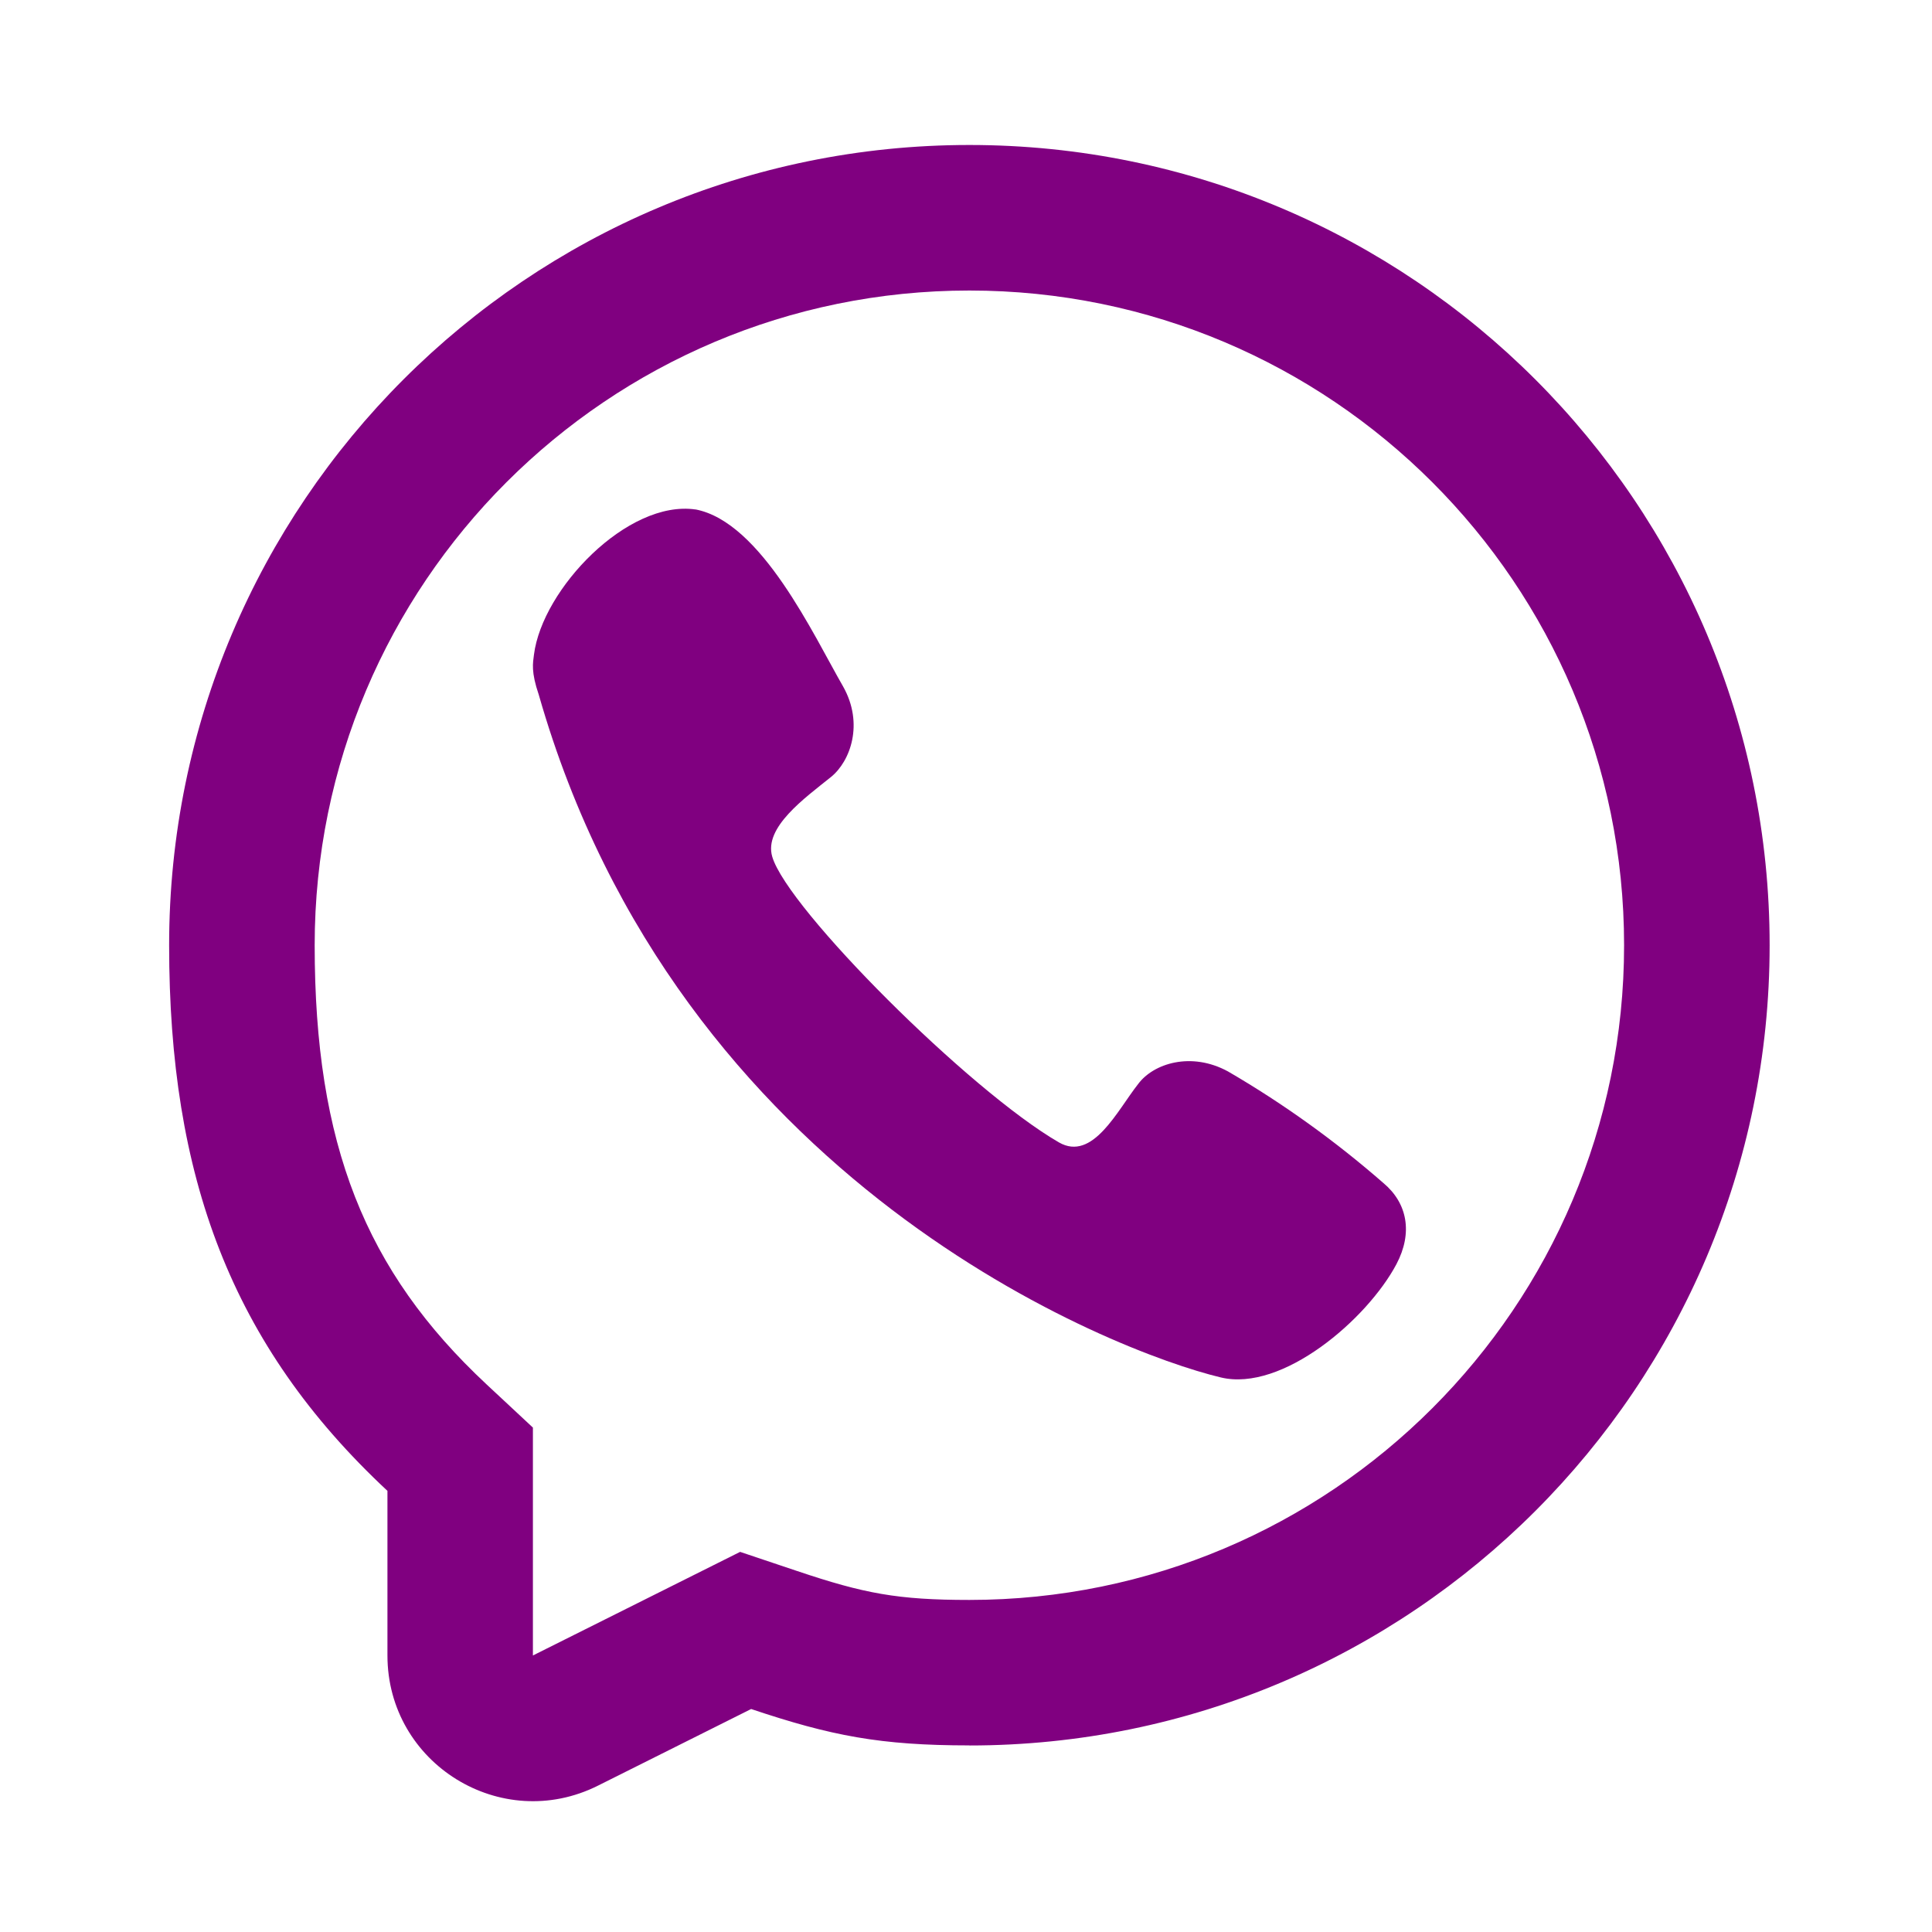
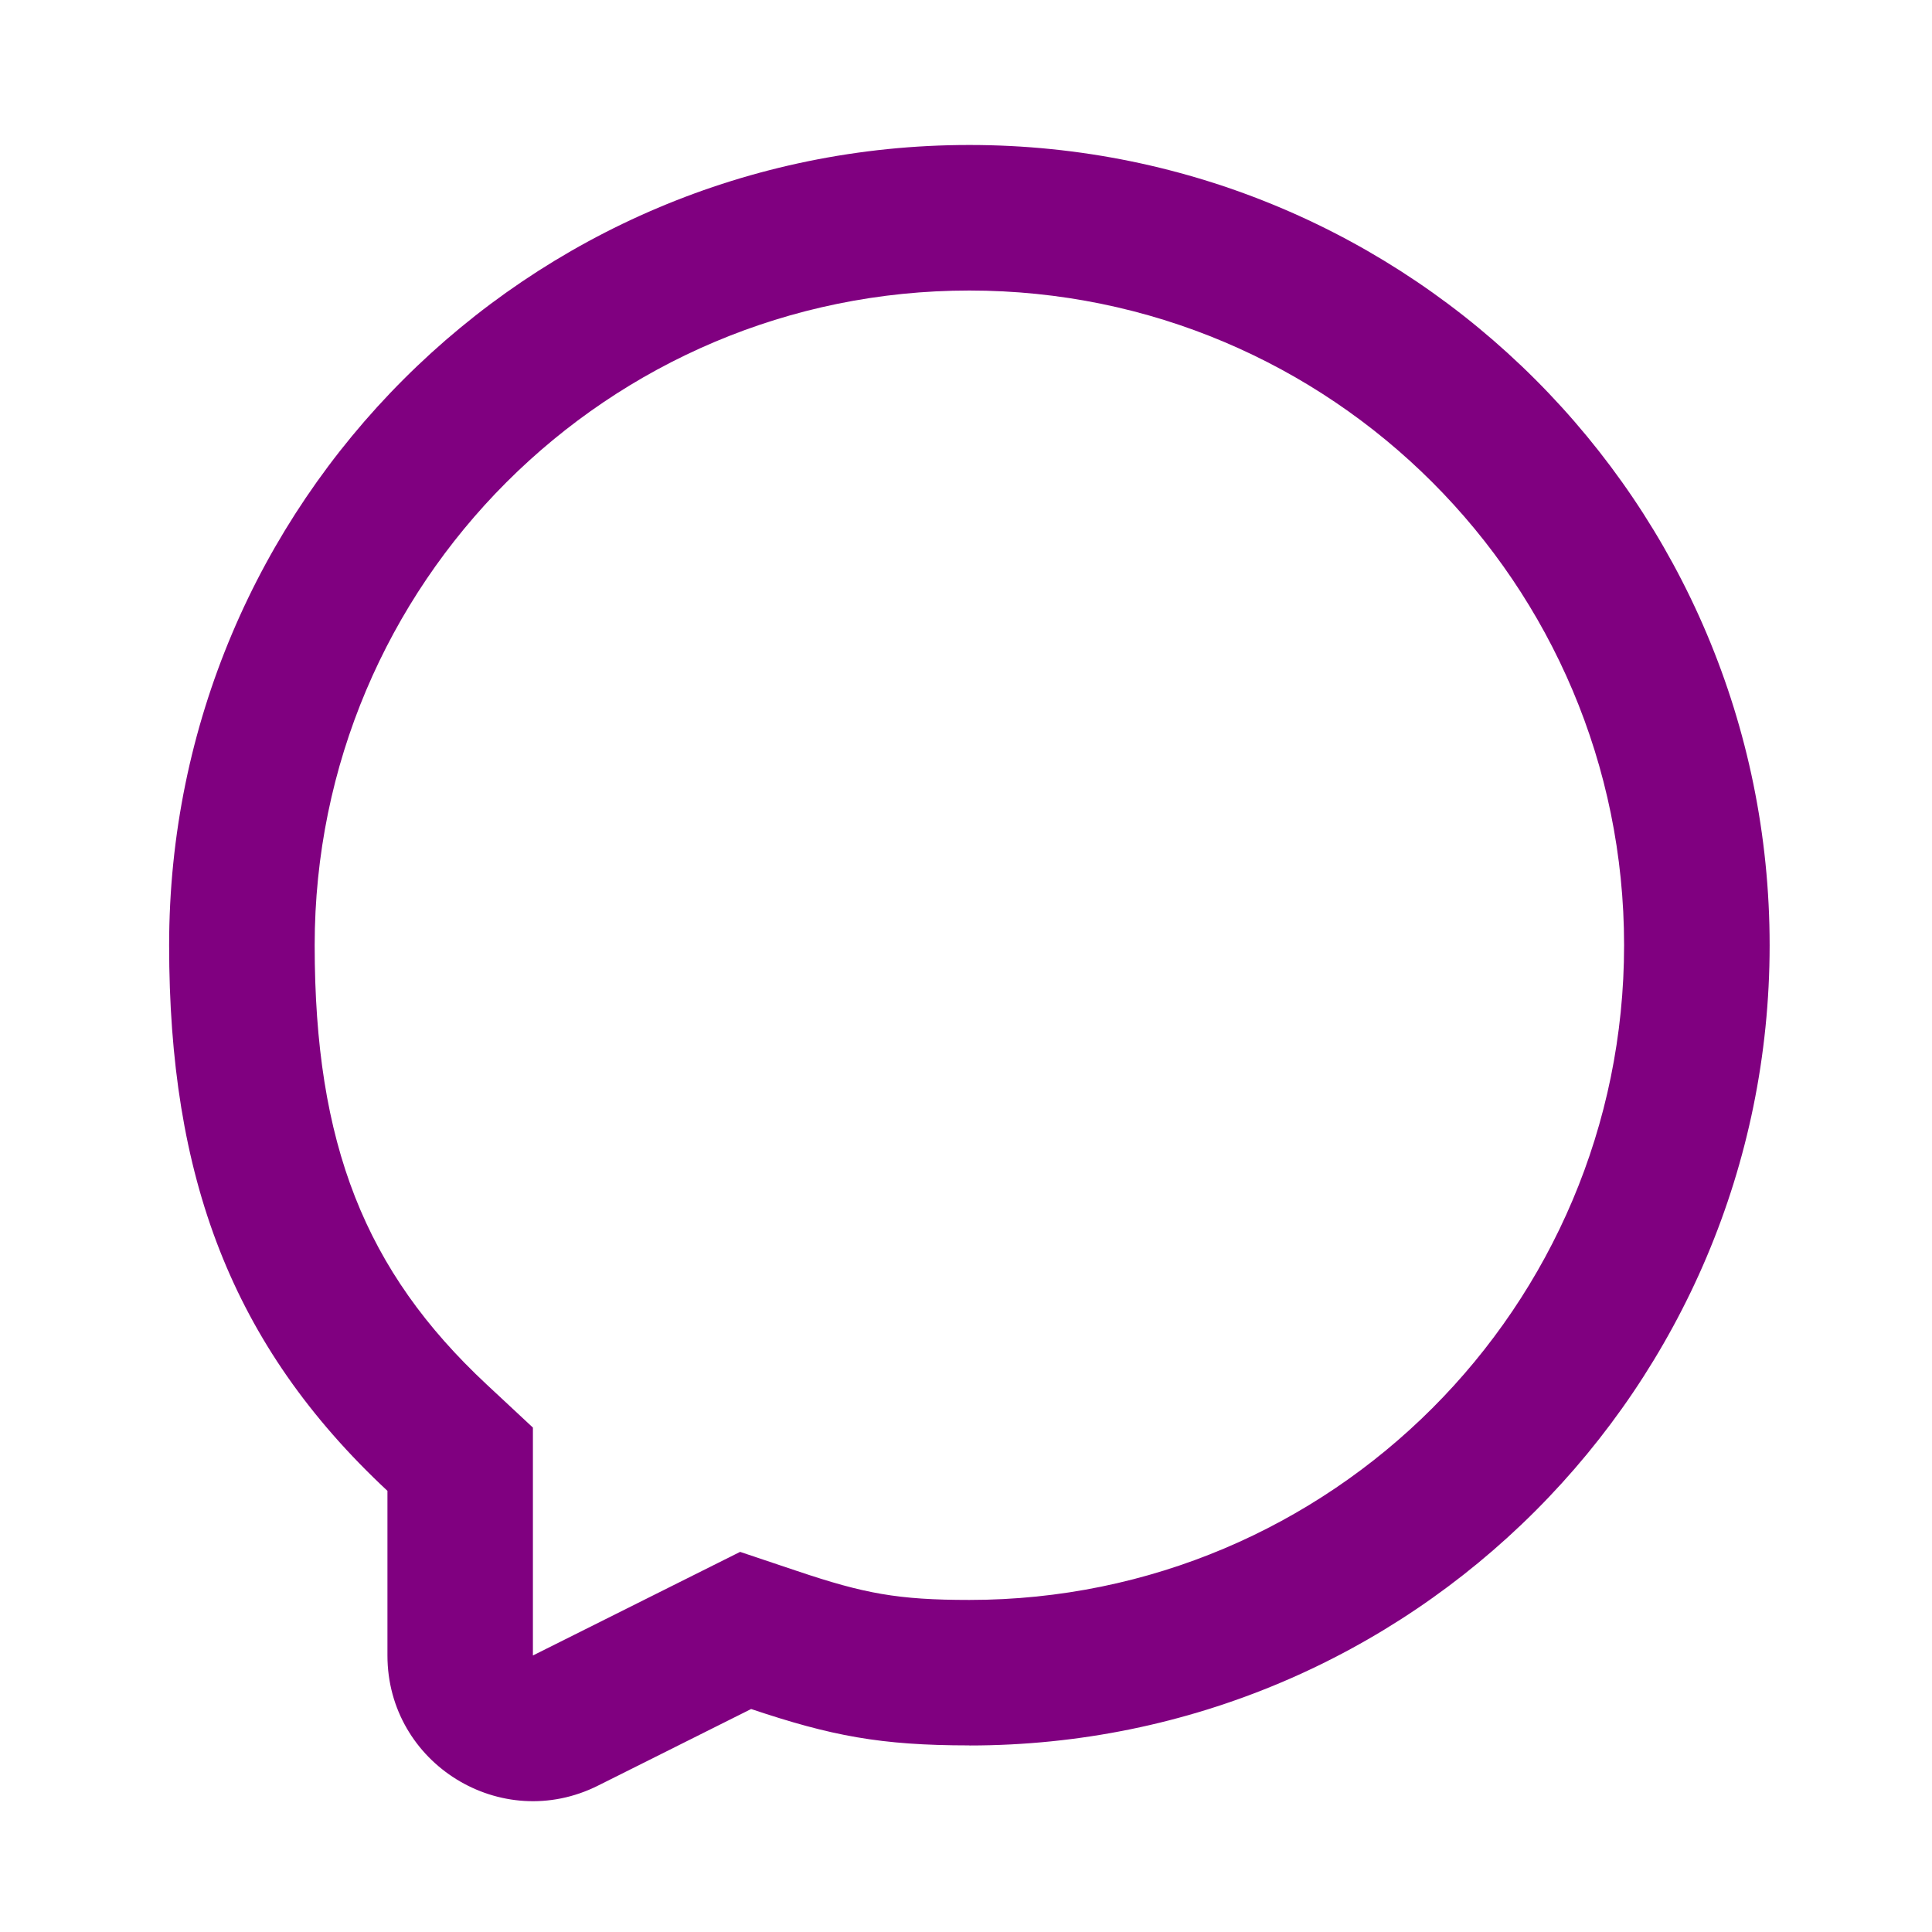
<svg xmlns="http://www.w3.org/2000/svg" xmlns:ns1="http://sodipodi.sourceforge.net/DTD/sodipodi-0.dtd" xmlns:ns2="http://www.inkscape.org/namespaces/inkscape" width="800px" height="800px" viewBox="0 0 24 24" fill="none" version="1.1" id="svg2" ns1:docname="whatsapp.svg" ns2:version="1.4 (e7c3feb100, 2024-10-09)">
  <defs id="defs2" />
  <ns1:namedview id="namedview2" pagecolor="#ffffff" bordercolor="#000000" borderopacity="0.25" ns2:showpageshadow="2" ns2:pageopacity="0.0" ns2:pagecheckerboard="0" ns2:deskcolor="#d1d1d1" ns2:zoom="0.7115262" ns2:cx="393.52029" ns2:cy="319.03252" ns2:window-width="1920" ns2:window-height="1011" ns2:window-x="0" ns2:window-y="800" ns2:window-maximized="1" ns2:current-layer="svg2" />
-   <path d="M 6.633,8.133 C 6.736,7.316 7.797,6.206 8.64,6.329 l -0.001,-0.001 c 0.82,0.156 1.469,1.567 1.835,2.201 0.259,0.46 0.091,0.927 -0.151,1.123 C 9.996,9.915 9.486,10.278 9.593,10.642 c 0.19,0.648 2.45,2.907 3.561,3.549 0.421,0.243 0.726,-0.398 0.986,-0.727 0.189,-0.253 0.656,-0.404 1.115,-0.154 0.686,0.399 1.332,0.864 1.93,1.386 0.298,0.249 0.368,0.618 0.162,1.008 -0.364,0.686 -1.418,1.591 -2.182,1.407 C 13.828,16.791 8.427,14.697 6.693,8.631 6.595,8.344 6.62,8.236 6.633,8.133 Z" fill="#0F0F0F" id="path1" style="fill:#800080;stroke-width:1" />
  <path fill-rule="evenodd" clip-rule="evenodd" d="m 12.042,21.682 c -1.106,0 -1.718,-0.119 -2.711,-0.452 L 7.428,22.182 C 6.227,22.783 4.813,21.909 4.813,20.565 V 18.52 C 2.867,16.705 2.101,14.613 2.101,11.742 c 0,-5.49 4.451,-9.941 9.941,-9.941 5.49,0 9.941,4.451 9.941,9.941 0,5.49 -4.451,9.941 -9.941,9.941 z M 6.62,17.734 6.045,17.198 c -1.512,-1.41 -2.136,-2.986 -2.136,-5.456 0,-4.492 3.641,-8.133 8.133,-8.133 4.492,0 8.133,3.641 8.133,8.133 0,4.492 -3.641,8.133 -8.133,8.133 -0.891,0 -1.309,-0.08 -2.136,-0.358 L 9.194,19.278 6.62,20.565 Z" fill="#0F0F0F" id="path2" style="fill:#800080;stroke-width:1" />
</svg>